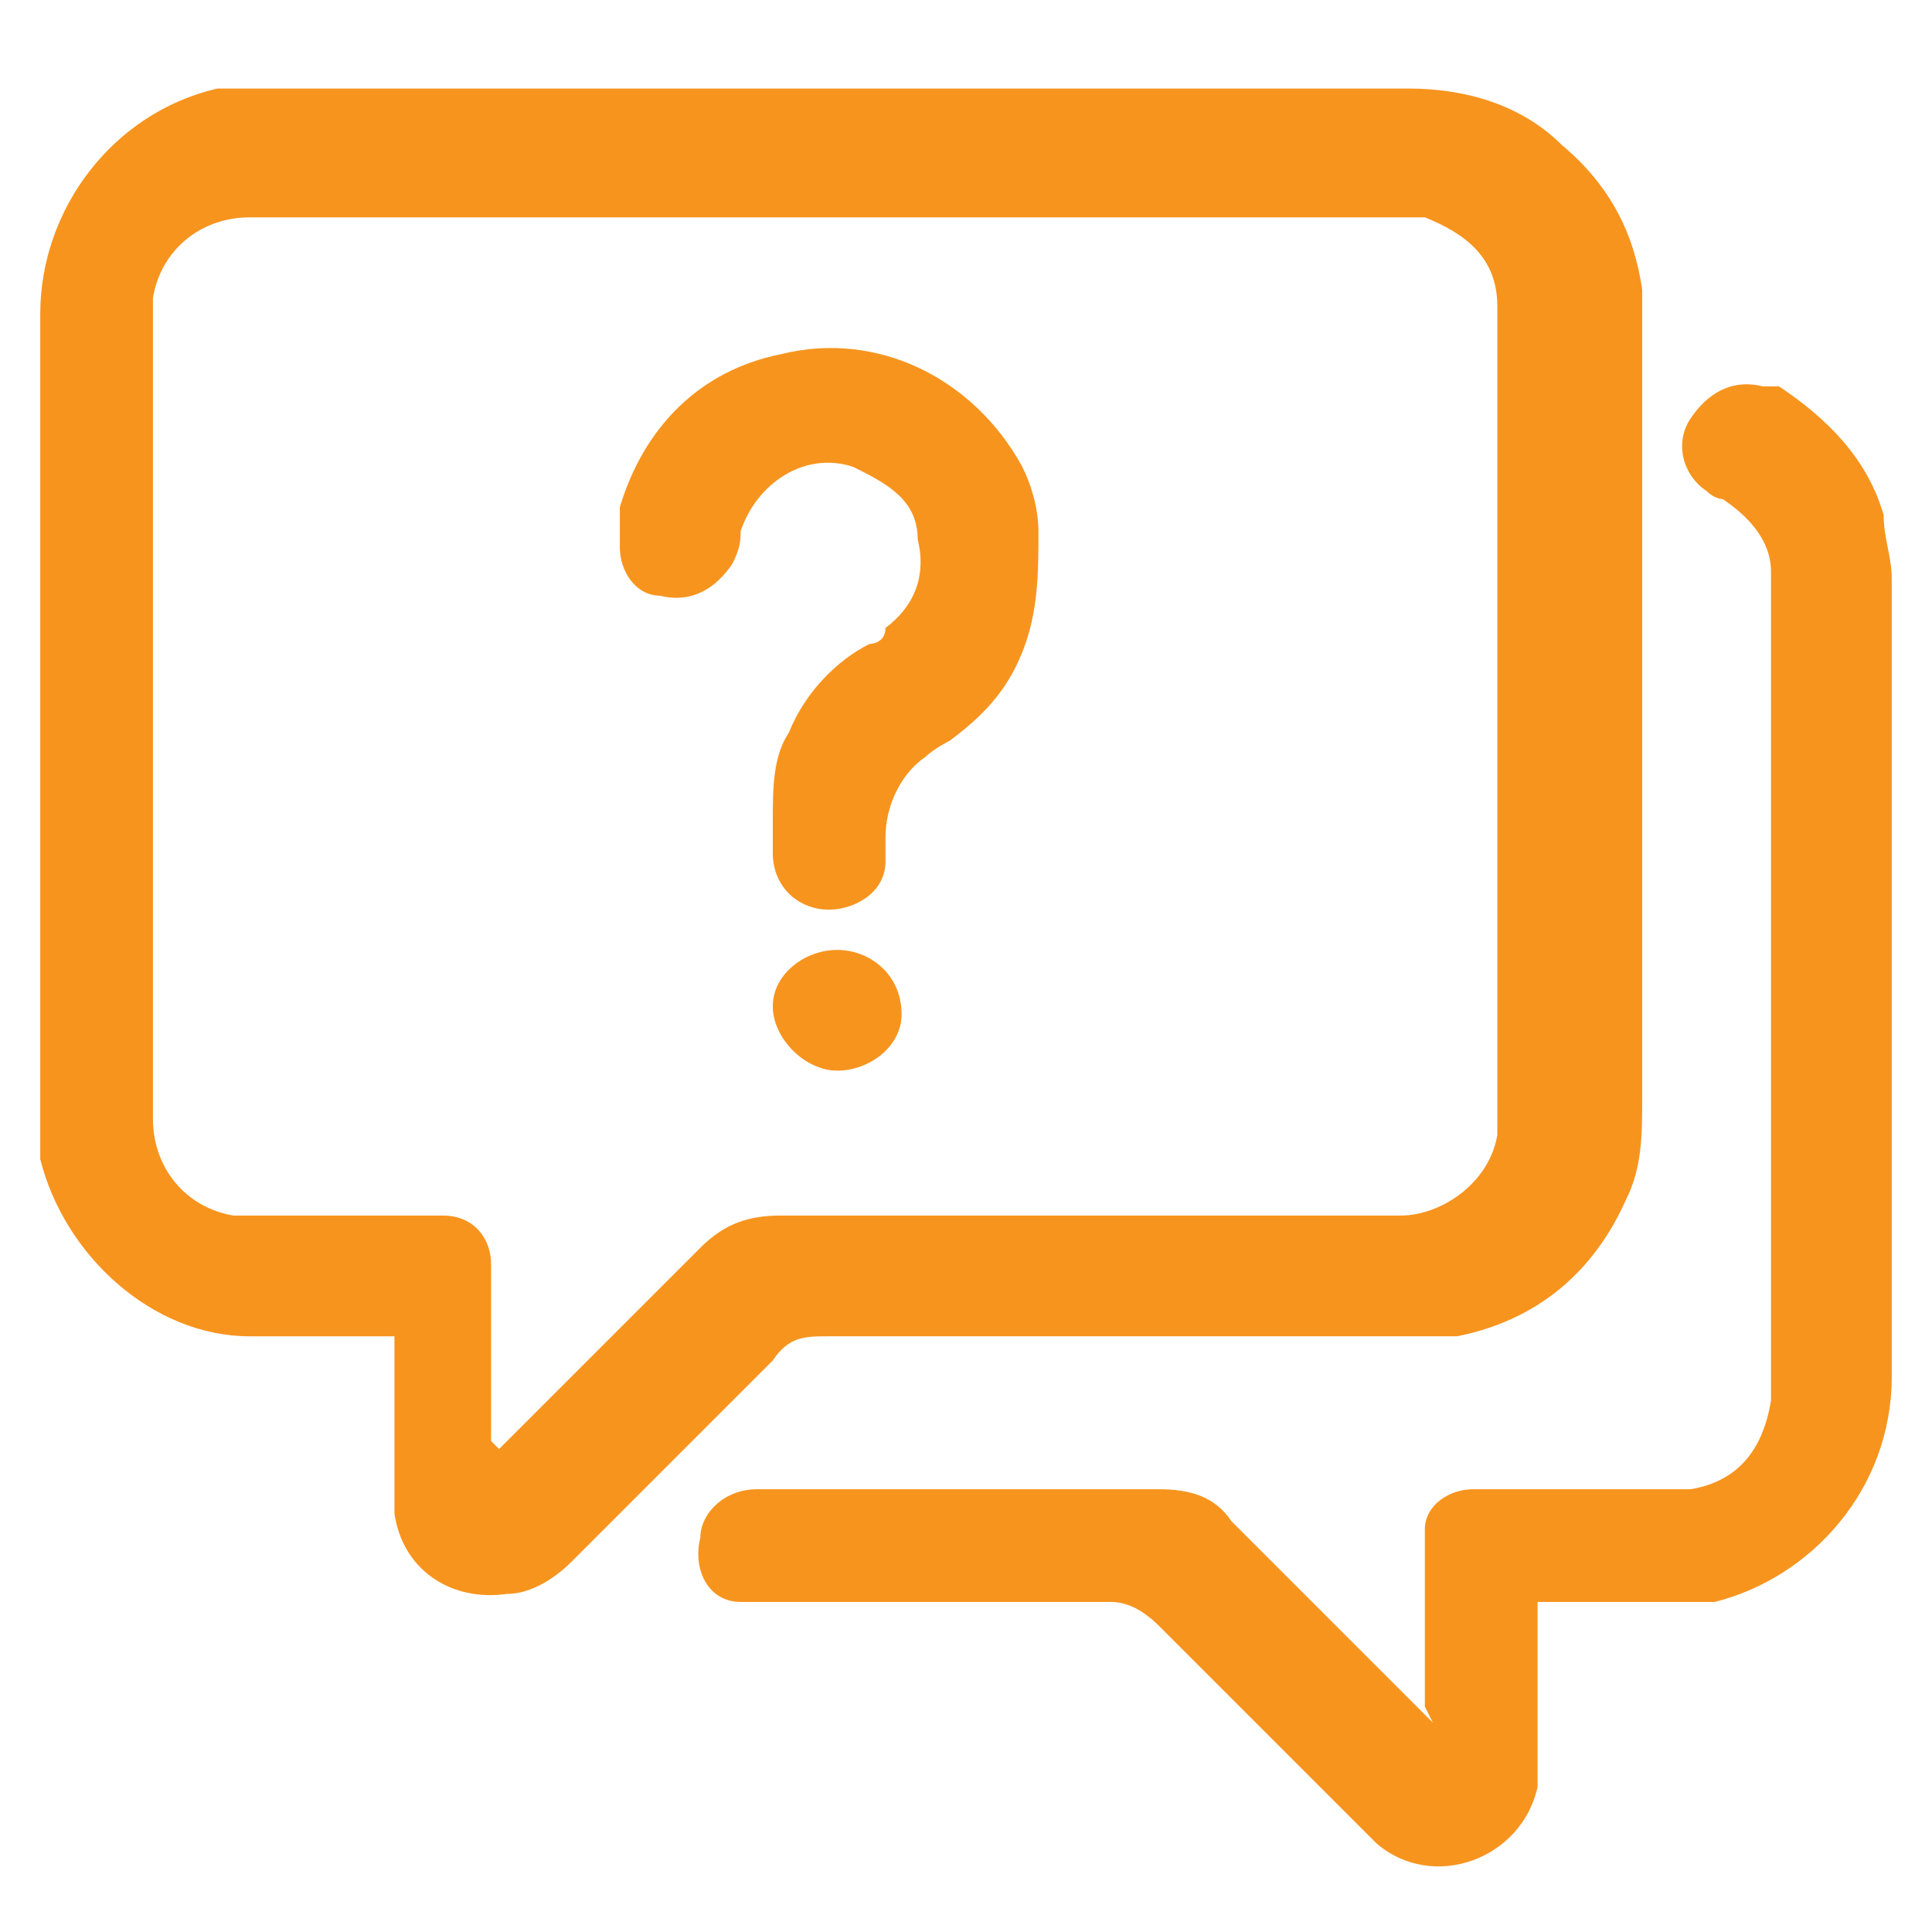
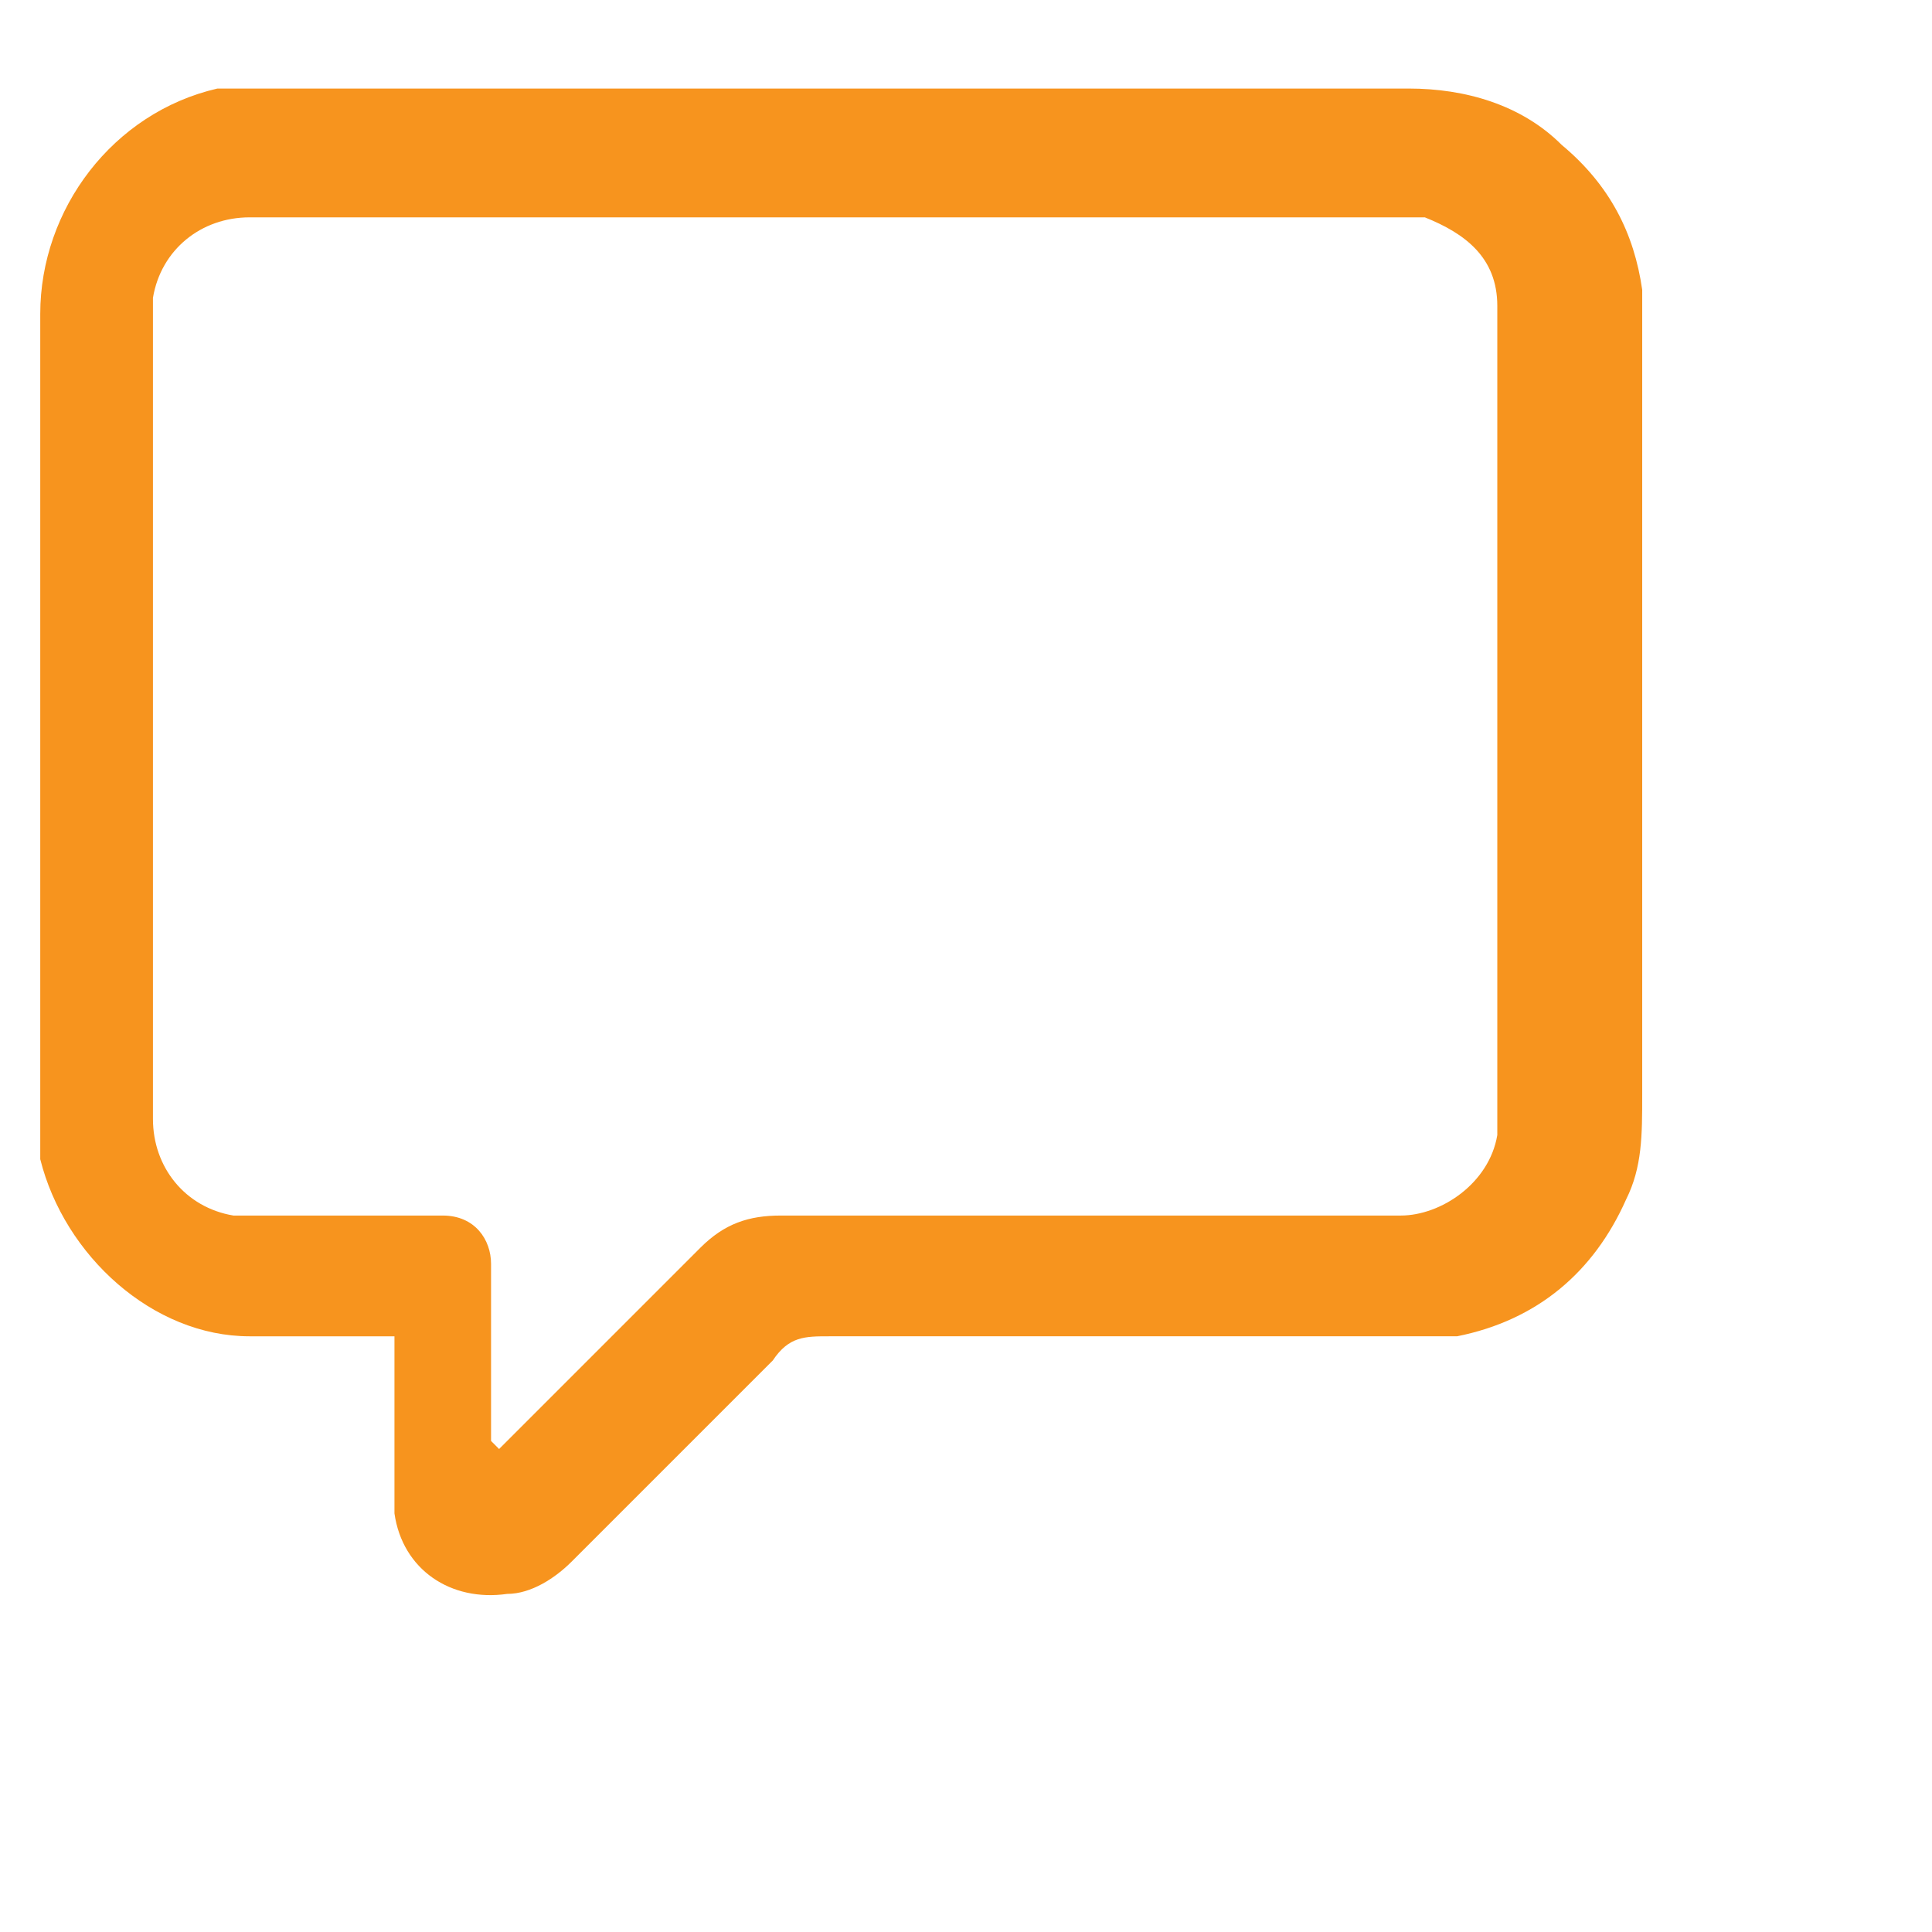
<svg xmlns="http://www.w3.org/2000/svg" id="a" width="24" height="24" viewBox="0 0 24 24">
-   <path d="M4.7,16.6c0,0-.1,0-.2,0-.5,0-.9,0-1.4,0-1.2,0-2.3-1-2.6-2.2,0-.2,0-.5,0-.7,0-1.8,0-3.6,0-5.3,0-1.5,0-3,0-4.5,0-1.3,.9-2.5,2.2-2.8,.2,0,.5,0,.7,0,3,0,6.1,0,9.1,0,1.7,0,3.3,0,5,0,.7,0,1.4,.2,1.9,.7,.6,.5,.9,1.1,1,1.8,0,.4,0,.7,0,1.1,0,3,0,5.9,0,8.9,0,.5,0,.9-.2,1.3-.4,.9-1.1,1.5-2.1,1.7-.3,0-.6,0-.9,0-2.3,0-4.6,0-6.9,0-.3,0-.5,0-.7,.3-.8,.8-1.7,1.7-2.5,2.5-.2,.2-.5,.4-.8,.4-.7,.1-1.3-.3-1.4-1,0-.3,0-.5,0-.8,0-.4,0-.8,0-1.2,0,0,0,0,0-.2Zm1.5,1.4s0,0,0,0c0,0,0,0,.1-.1,.8-.8,1.6-1.6,2.4-2.4,.3-.3,.6-.4,1-.4,.7,0,1.3,0,2,0,1.8,0,3.5,0,5.3,0,.1,0,.3,0,.4,0,.5,0,1.1-.4,1.2-1,0-.2,0-.3,0-.5,0-3.2,0-6.3,0-9.5,0-.1,0-.2,0-.3,0-.6-.4-.9-.9-1.1-.2,0-.4,0-.6,0-4.6,0-9.1,0-13.7,0-.1,0-.2,0-.3,0-.6,0-1.1,.4-1.2,1,0,.2,0,.3,0,.5,0,.6,0,1.1,0,1.7,0,2.2,0,4.4,0,6.6,0,.5,0,1,0,1.4,0,.6,.4,1.1,1,1.2,.2,0,.4,0,.6,0,.6,0,1.2,0,1.8,0,0,0,.2,0,.2,0,.4,0,.6,.3,.6,.6,0,0,0,.2,0,.3,0,.6,0,1.2,0,1.8,0,0,0,0,0,.1Z" fill="#f7941e" />
-   <path d="M17.7,21.2s0,0,0-.1c0-.6,0-1.2,0-1.8,0-.1,0-.2,0-.3,0-.3,.3-.5,.6-.5,.1,0,.3,0,.4,0,.6,0,1.2,0,1.8,0,.2,0,.4,0,.5,0,.6-.1,.9-.5,1-1.1,0-.1,0-.3,0-.4,0-2.5,0-5.1,0-7.6,0-.6,0-1.2,0-1.8,0-.2,0-.3,0-.5,0-.4-.3-.7-.6-.9,0,0-.1,0-.2-.1-.3-.2-.4-.6-.2-.9,.2-.3,.5-.5,.9-.4,0,0,.1,0,.2,0,.6,.4,1.1,.9,1.3,1.6,0,.3,.1,.5,.1,.8,0,1.5,0,3,0,4.5,0,1.8,0,3.6,0,5.4,0,1.4-1,2.5-2.2,2.8-.2,0-.4,0-.7,0-.4,0-.9,0-1.3,0,0,0,0,0-.2,0,0,0,0,.1,0,.2,0,.5,0,1.1,0,1.6,0,.2,0,.3,0,.5-.2,.9-1.3,1.3-2,.7,0,0-.1-.1-.2-.2-.8-.8-1.7-1.7-2.5-2.5-.2-.2-.4-.3-.6-.3-1.4,0-2.9,0-4.3,0-.1,0-.2,0-.3,0-.4,0-.6-.4-.5-.8,0-.3,.3-.6,.7-.6,.3,0,.5,0,.8,0,1.4,0,2.8,0,4.2,0,.4,0,.7,.1,.9,.4,.8,.8,1.6,1.6,2.4,2.4,0,0,0,0,.1,.1,0,0,0,0,0,0Z" fill="#f7941e" />
-   <path d="M9.6,10.2c0-.4,0-.8,.2-1.1,.2-.5,.6-.9,1-1.1,0,0,.2,0,.2-.2,.4-.3,.5-.7,.4-1.1,0-.5-.4-.7-.8-.9-.6-.2-1.2,.2-1.4,.8,0,.1,0,.2-.1,.4-.2,.3-.5,.5-.9,.4-.3,0-.5-.3-.5-.6,0-.2,0-.3,0-.5,.3-1,1-1.7,2-1.9,1.2-.3,2.4,.3,3,1.4,.1,.2,.2,.5,.2,.8,0,.5,0,1-.2,1.5-.2,.5-.5,.8-.9,1.1,0,0-.2,.1-.3,.2-.3,.2-.5,.6-.5,1,0,.1,0,.2,0,.3,0,.4-.4,.6-.7,.6-.4,0-.7-.3-.7-.7,0-.1,0-.2,0-.3Z" fill="#f7941e" />
-   <path d="M10.4,11.8c.4,0,.8,.3,.8,.8,0,.4-.4,.7-.8,.7-.4,0-.8-.4-.8-.8,0-.4,.4-.7,.8-.7Z" fill="#f7941e" />
+   <path d="M4.7,16.6c0,0-.1,0-.2,0-.5,0-.9,0-1.4,0-1.2,0-2.3-1-2.6-2.2,0-.2,0-.5,0-.7,0-1.8,0-3.6,0-5.3,0-1.5,0-3,0-4.5,0-1.3,.9-2.5,2.2-2.8,.2,0,.5,0,.7,0,3,0,6.1,0,9.1,0,1.7,0,3.3,0,5,0,.7,0,1.4,.2,1.9,.7,.6,.5,.9,1.1,1,1.8,0,.4,0,.7,0,1.1,0,3,0,5.9,0,8.9,0,.5,0,.9-.2,1.3-.4,.9-1.1,1.5-2.1,1.7-.3,0-.6,0-.9,0-2.3,0-4.6,0-6.9,0-.3,0-.5,0-.7,.3-.8,.8-1.7,1.7-2.5,2.5-.2,.2-.5,.4-.8,.4-.7,.1-1.3-.3-1.4-1,0-.3,0-.5,0-.8,0-.4,0-.8,0-1.2,0,0,0,0,0-.2Zm1.5,1.4c0,0,0,0,.1-.1,.8-.8,1.6-1.6,2.4-2.4,.3-.3,.6-.4,1-.4,.7,0,1.3,0,2,0,1.8,0,3.5,0,5.3,0,.1,0,.3,0,.4,0,.5,0,1.1-.4,1.2-1,0-.2,0-.3,0-.5,0-3.2,0-6.3,0-9.5,0-.1,0-.2,0-.3,0-.6-.4-.9-.9-1.1-.2,0-.4,0-.6,0-4.6,0-9.1,0-13.7,0-.1,0-.2,0-.3,0-.6,0-1.1,.4-1.2,1,0,.2,0,.3,0,.5,0,.6,0,1.1,0,1.7,0,2.2,0,4.4,0,6.6,0,.5,0,1,0,1.4,0,.6,.4,1.1,1,1.2,.2,0,.4,0,.6,0,.6,0,1.2,0,1.8,0,0,0,.2,0,.2,0,.4,0,.6,.3,.6,.6,0,0,0,.2,0,.3,0,.6,0,1.2,0,1.8,0,0,0,0,0,.1Z" fill="#f7941e" />
</svg>